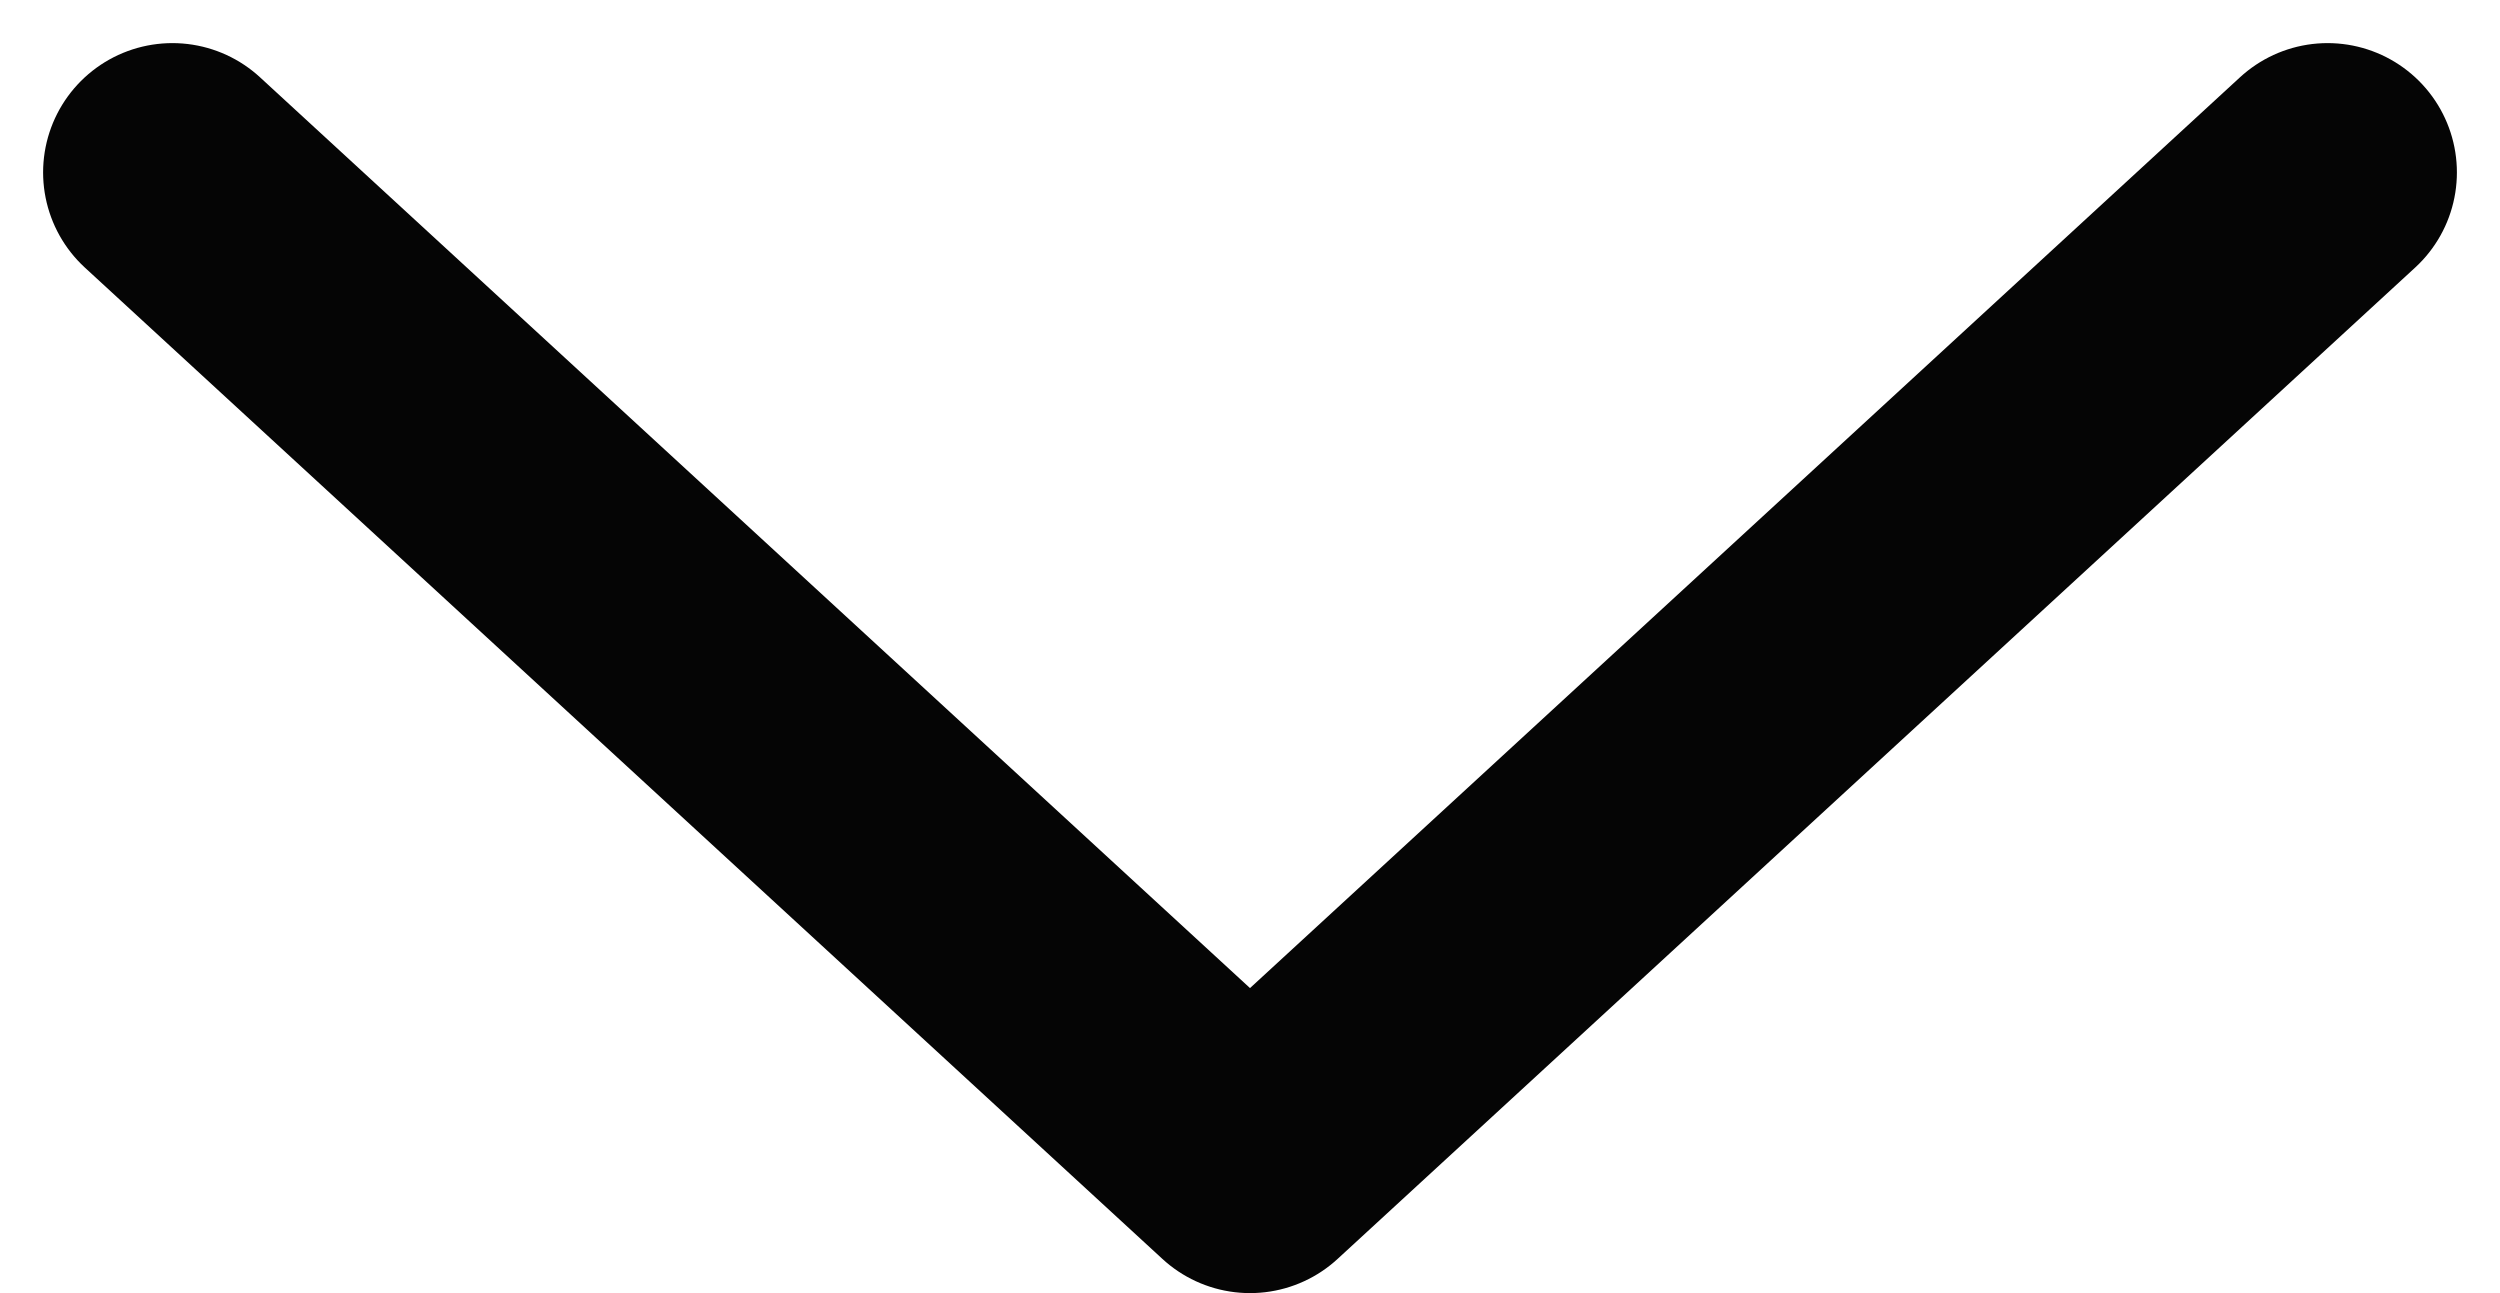
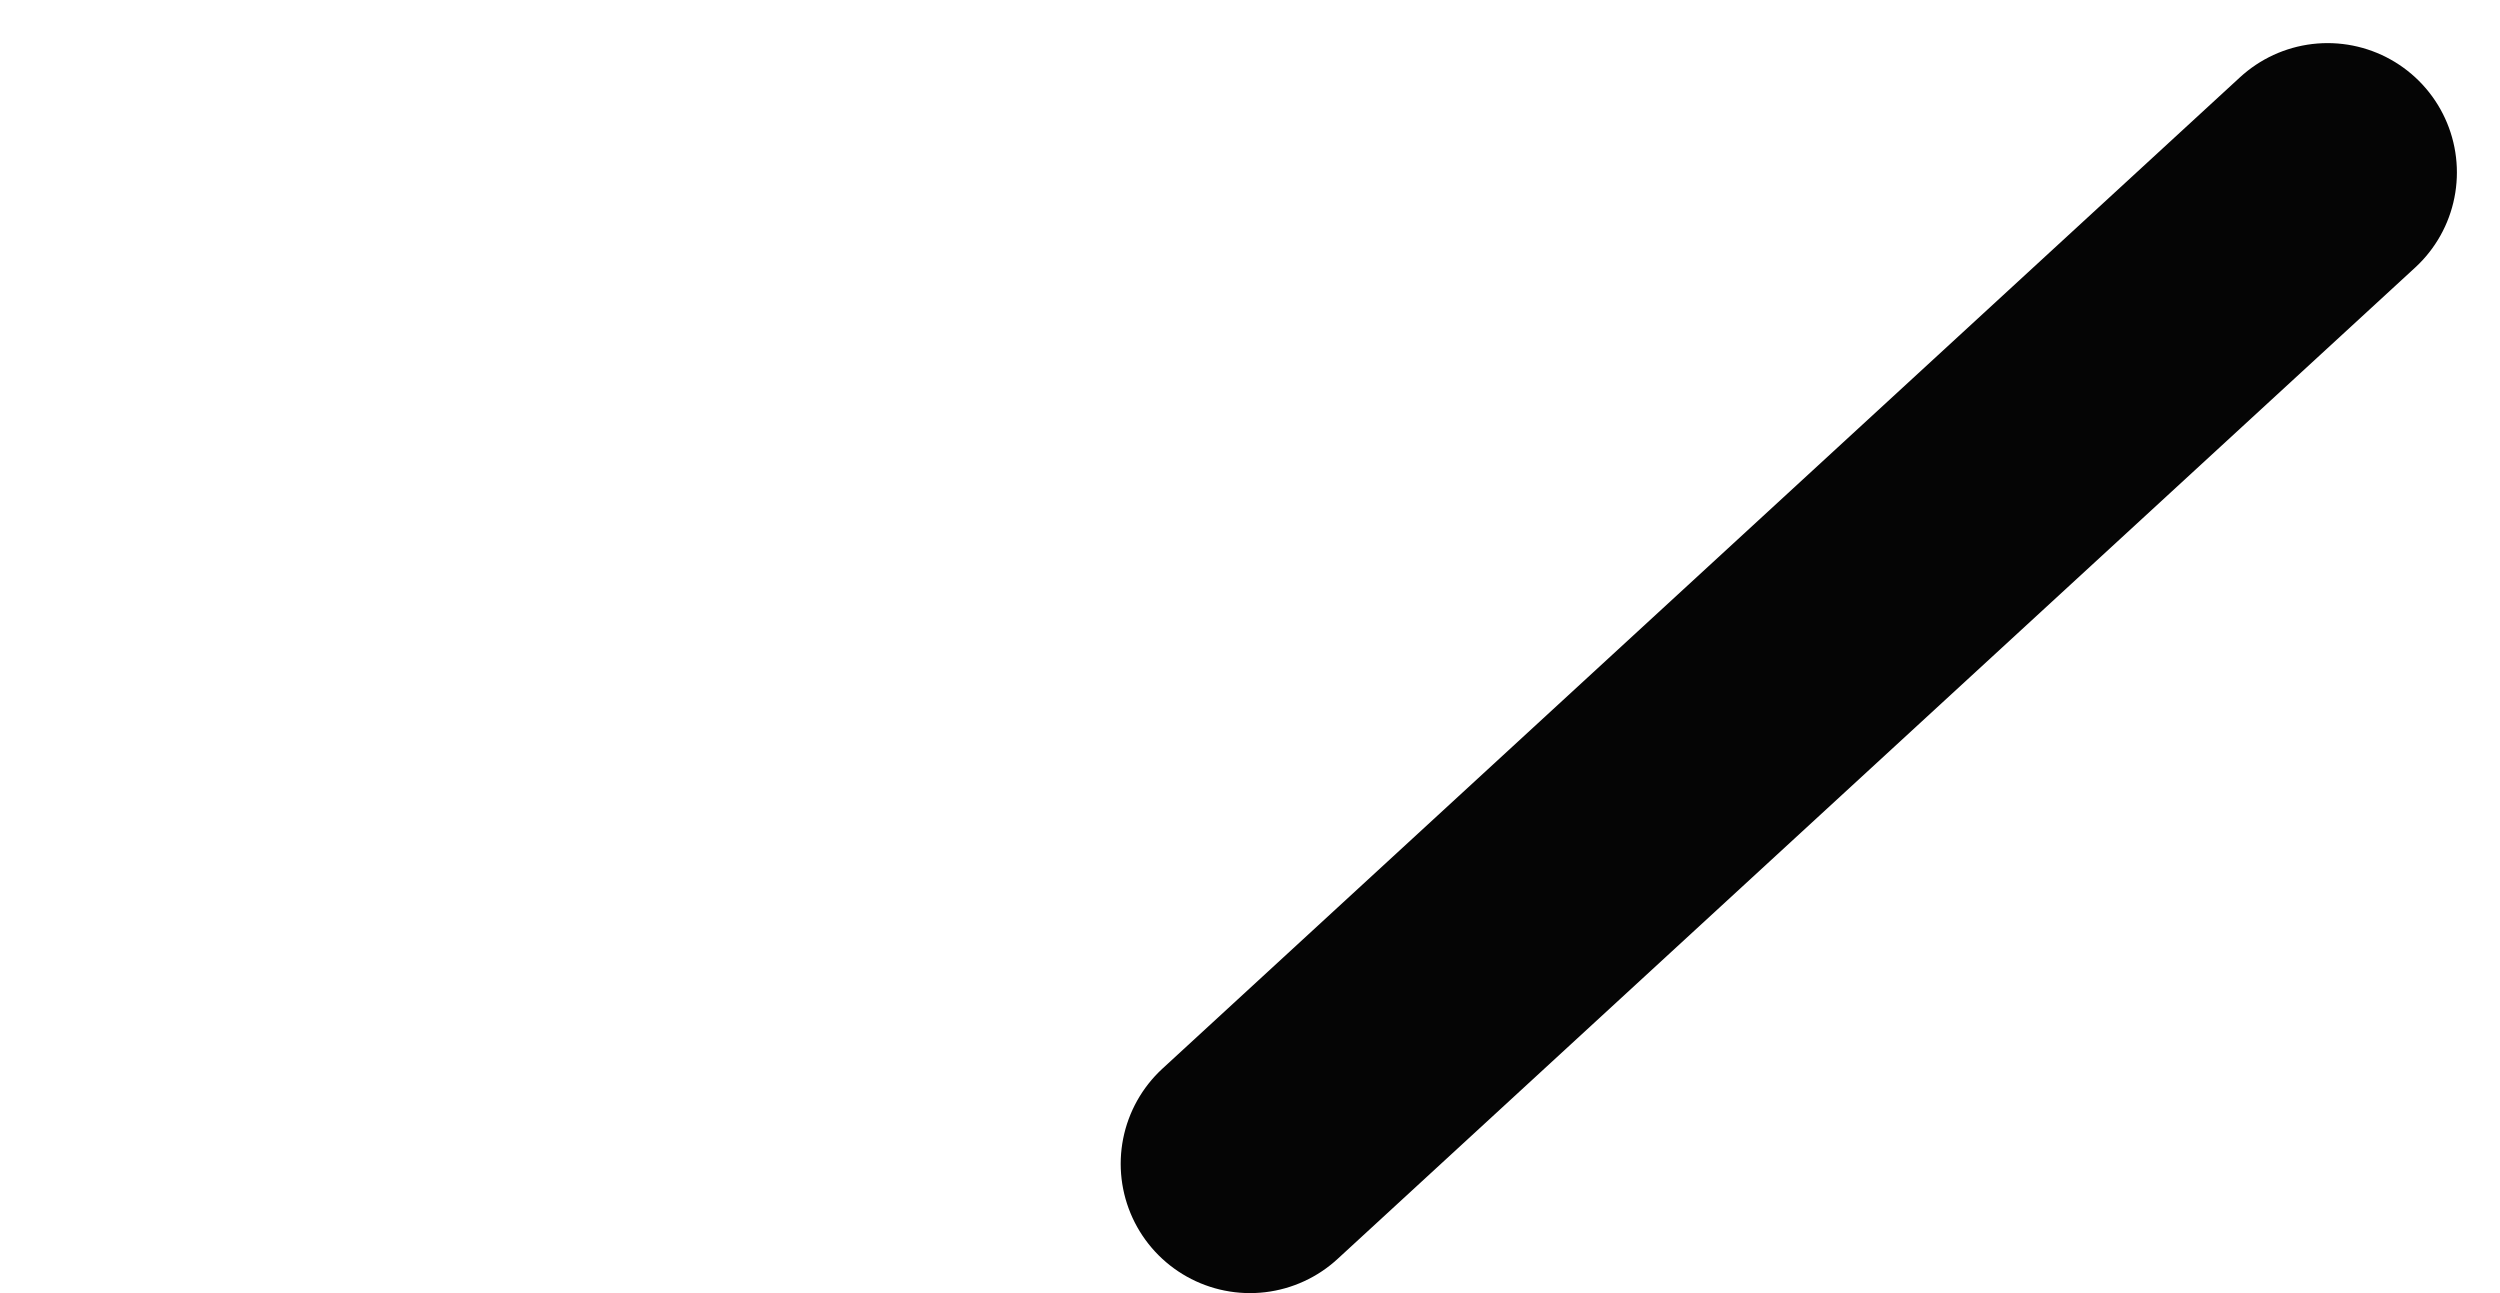
<svg xmlns="http://www.w3.org/2000/svg" width="29" height="15" viewBox="0 0 29 15" fill="none">
-   <path d="M27 2L14.5 13.5L2 2" stroke="#050505" stroke-width="3" stroke-linecap="round" stroke-linejoin="round" />
+   <path d="M27 2L14.5 13.5" stroke="#050505" stroke-width="3" stroke-linecap="round" stroke-linejoin="round" />
</svg>